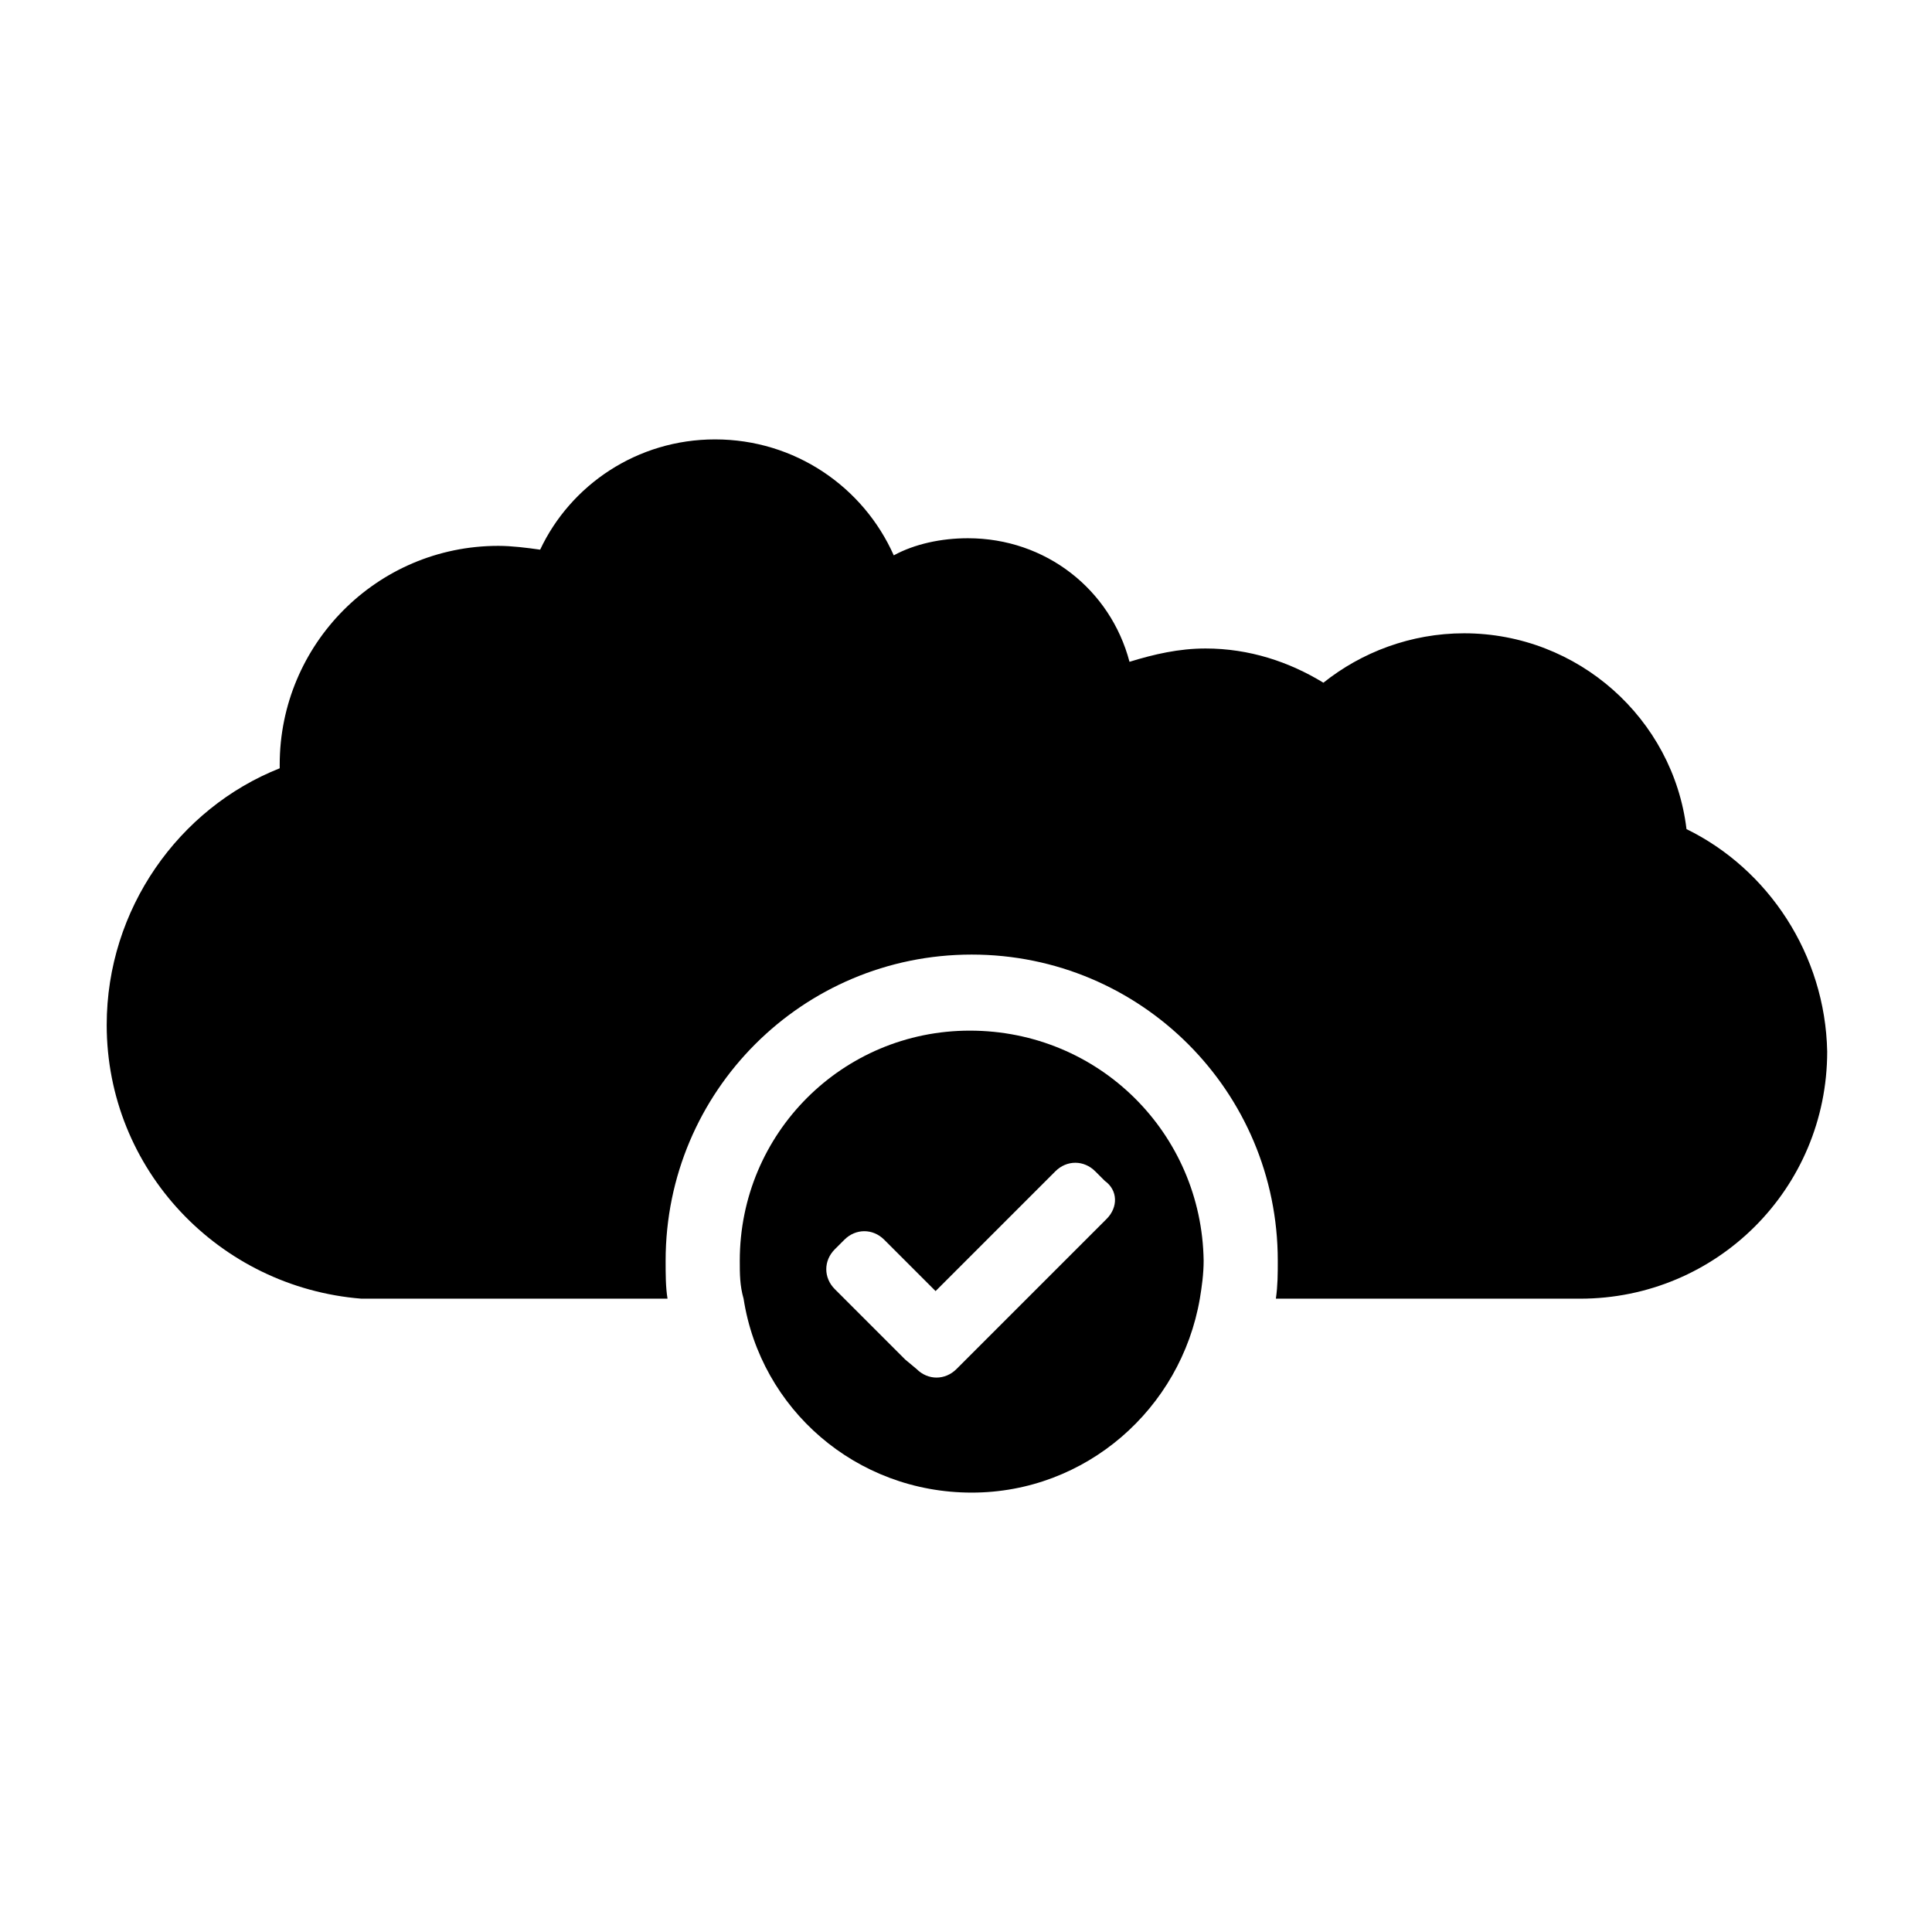
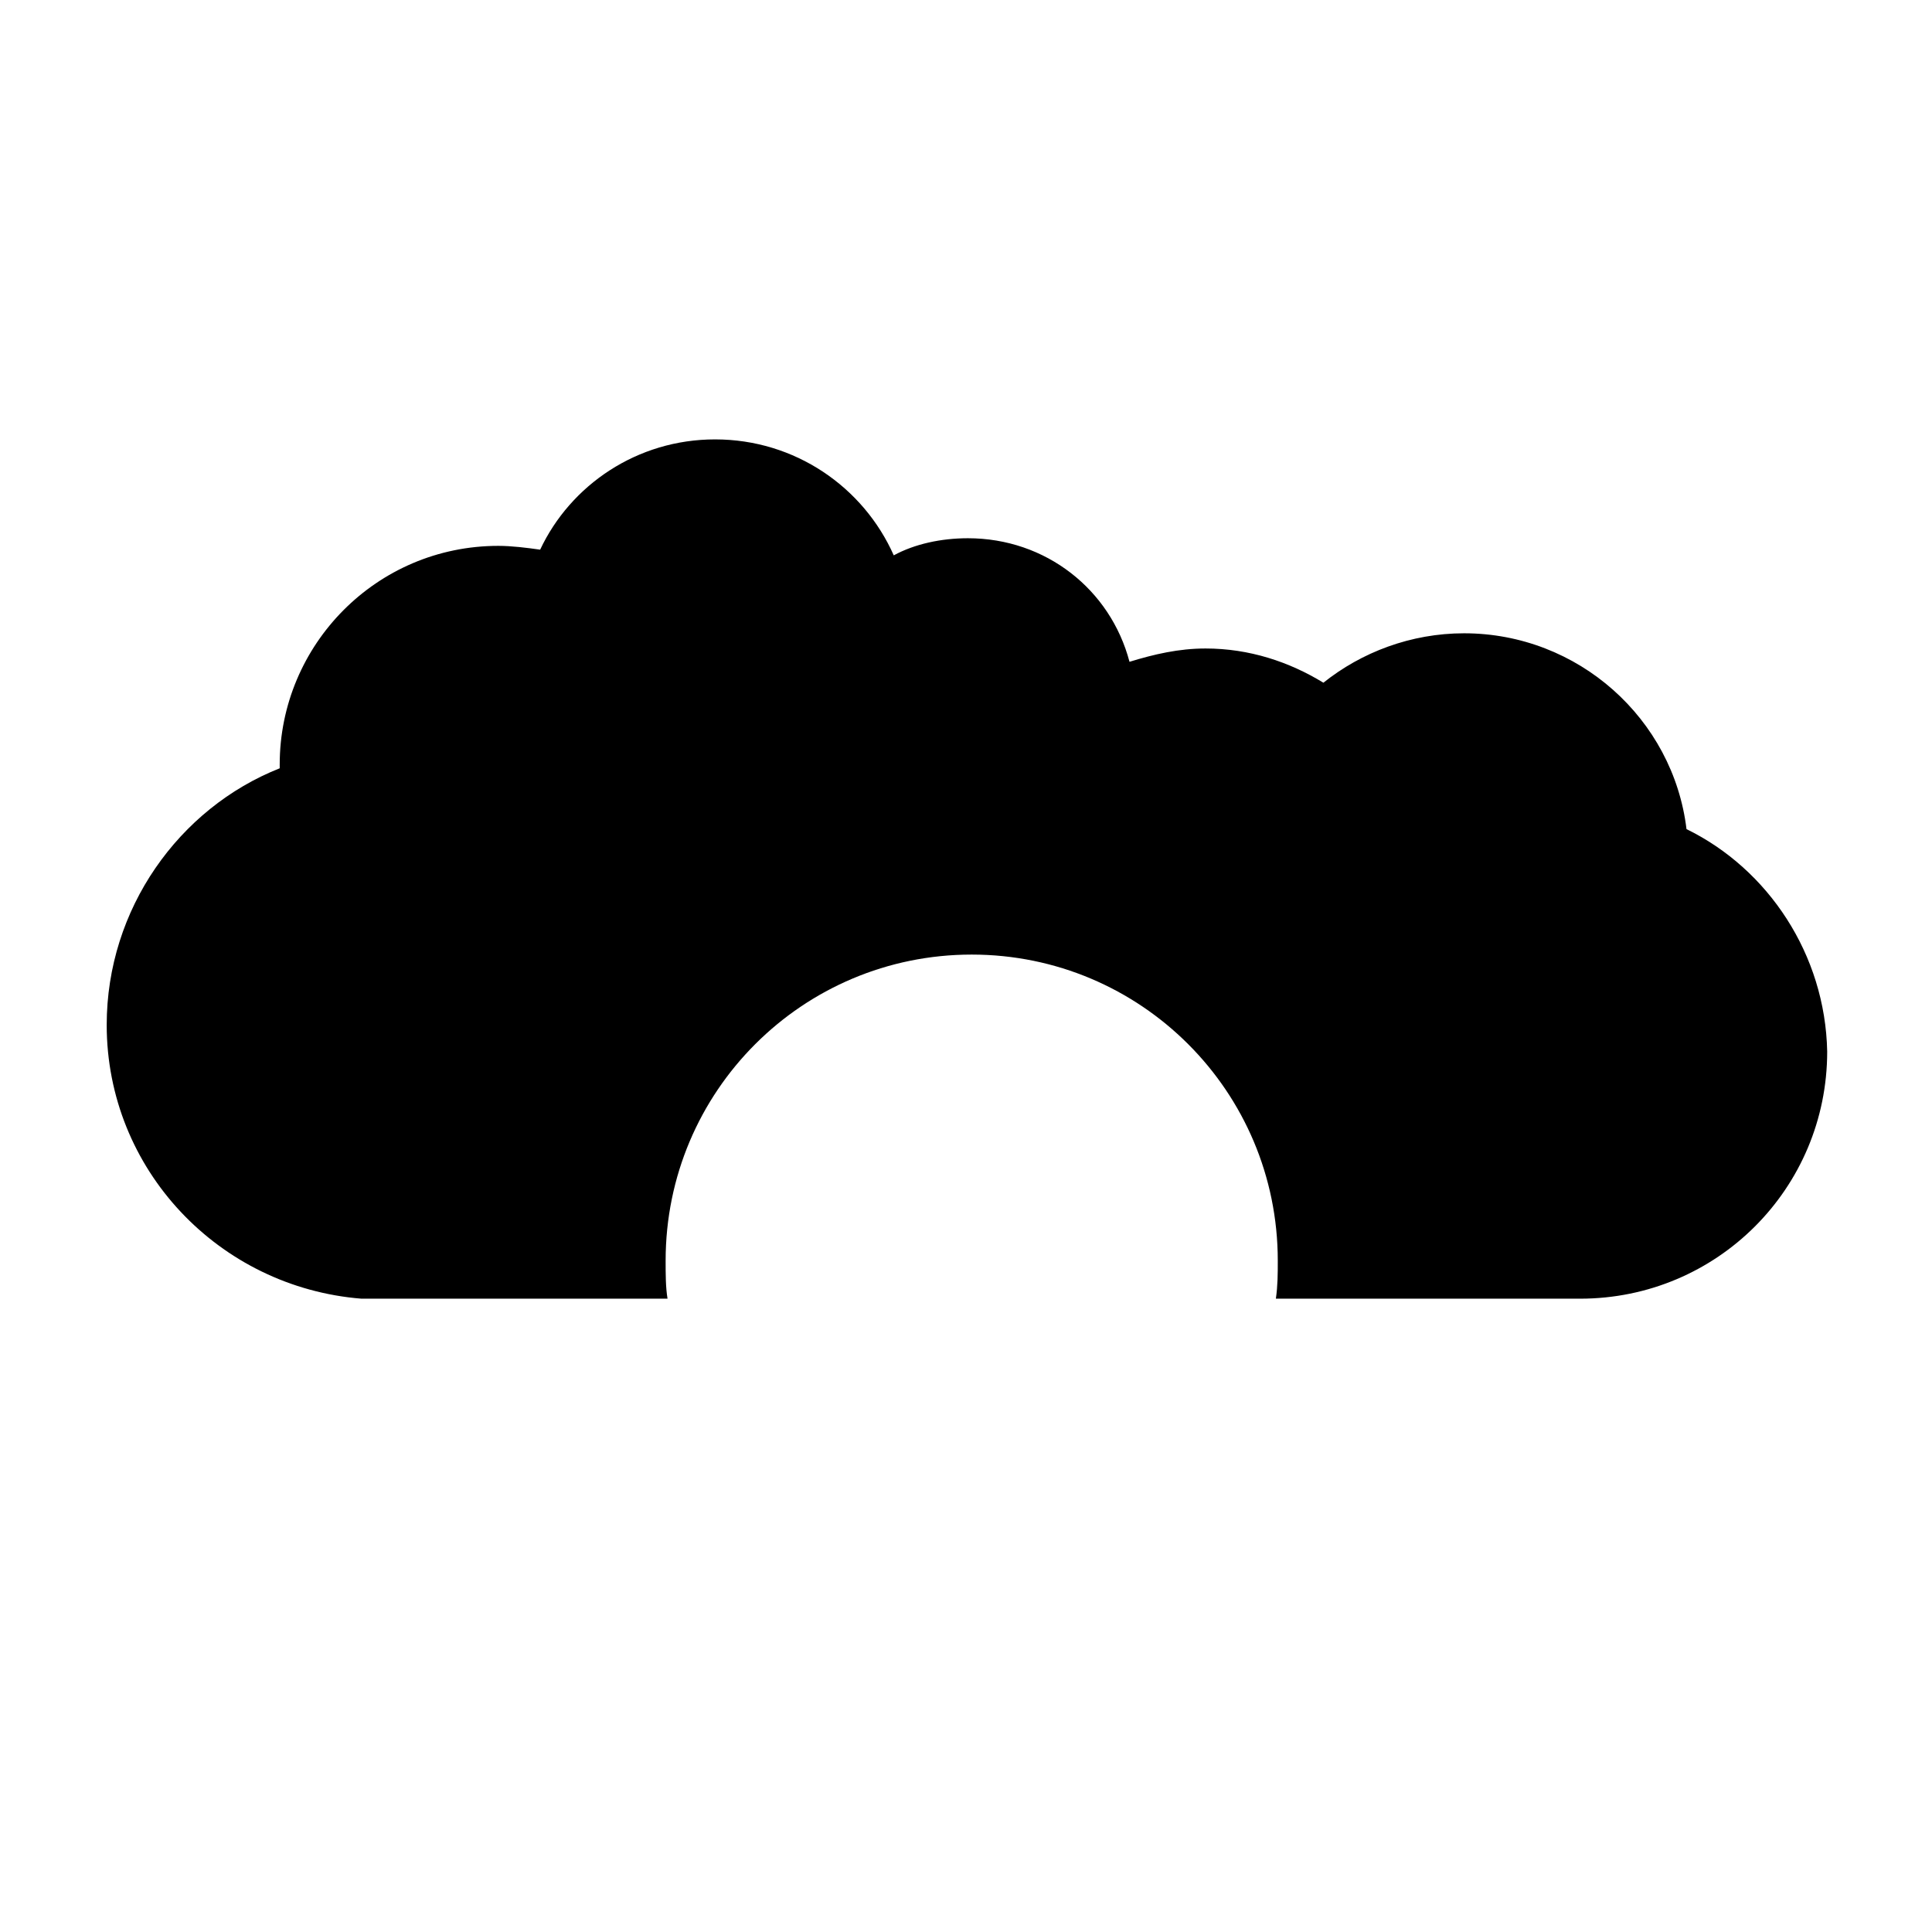
<svg xmlns="http://www.w3.org/2000/svg" fill="#000000" width="800px" height="800px" version="1.1" viewBox="144 144 512 512">
  <g>
    <path d="m590.94 363.72c-3.527-29.223-28.719-51.891-58.945-51.891-14.105 0-27.207 5.039-37.281 13.098-9.07-5.543-19.648-9.07-31.234-9.07-7.055 0-13.602 1.512-20.152 3.527-5.039-19.145-22.168-32.746-42.824-32.746-7.055 0-14.105 1.512-19.648 4.535-8.062-18.137-26.199-30.73-47.359-30.73-20.656 0-38.289 12.09-46.352 29.223-3.527-0.504-7.559-1.008-11.082-1.008-32.242 0-57.938 26.199-57.938 57.938v1.008c-26.703 10.578-45.848 37.277-45.848 68.012 0 38.289 29.727 69.527 67.512 72.547h4.535 76.578c-0.504-3.023-0.504-6.551-0.504-10.078 0-44.84 36.273-81.113 81.113-81.113 44.84 0 81.113 36.273 81.113 81.113 0 3.527 0 6.551-0.504 10.078h80.609c36.273 0 65.496-29.223 65.496-65.496-0.508-25.691-15.621-48.363-37.285-58.945z" />
-     <path d="m401.01 417.13c-33.754 0-60.961 27.207-60.961 60.961 0 3.527 0 6.551 1.008 10.078 4.535 29.223 29.727 51.387 60.457 51.387 30.23 0 55.418-22.168 60.457-51.387 0.504-3.023 1.008-6.551 1.008-10.078-0.504-33.758-27.711-60.961-61.969-60.961zm36.273 49.875-39.801 39.801c-3.023 3.023-7.559 3.023-10.578 0l-3.023-2.519-18.641-18.641c-3.023-3.023-3.023-7.559 0-10.578l2.519-2.519c3.023-3.023 7.559-3.023 10.578 0l13.602 13.602 31.738-31.738c3.023-3.023 7.559-3.023 10.578 0l2.519 2.519c3.531 2.519 3.531 7.051 0.508 10.074z" />
  </g>
</svg>